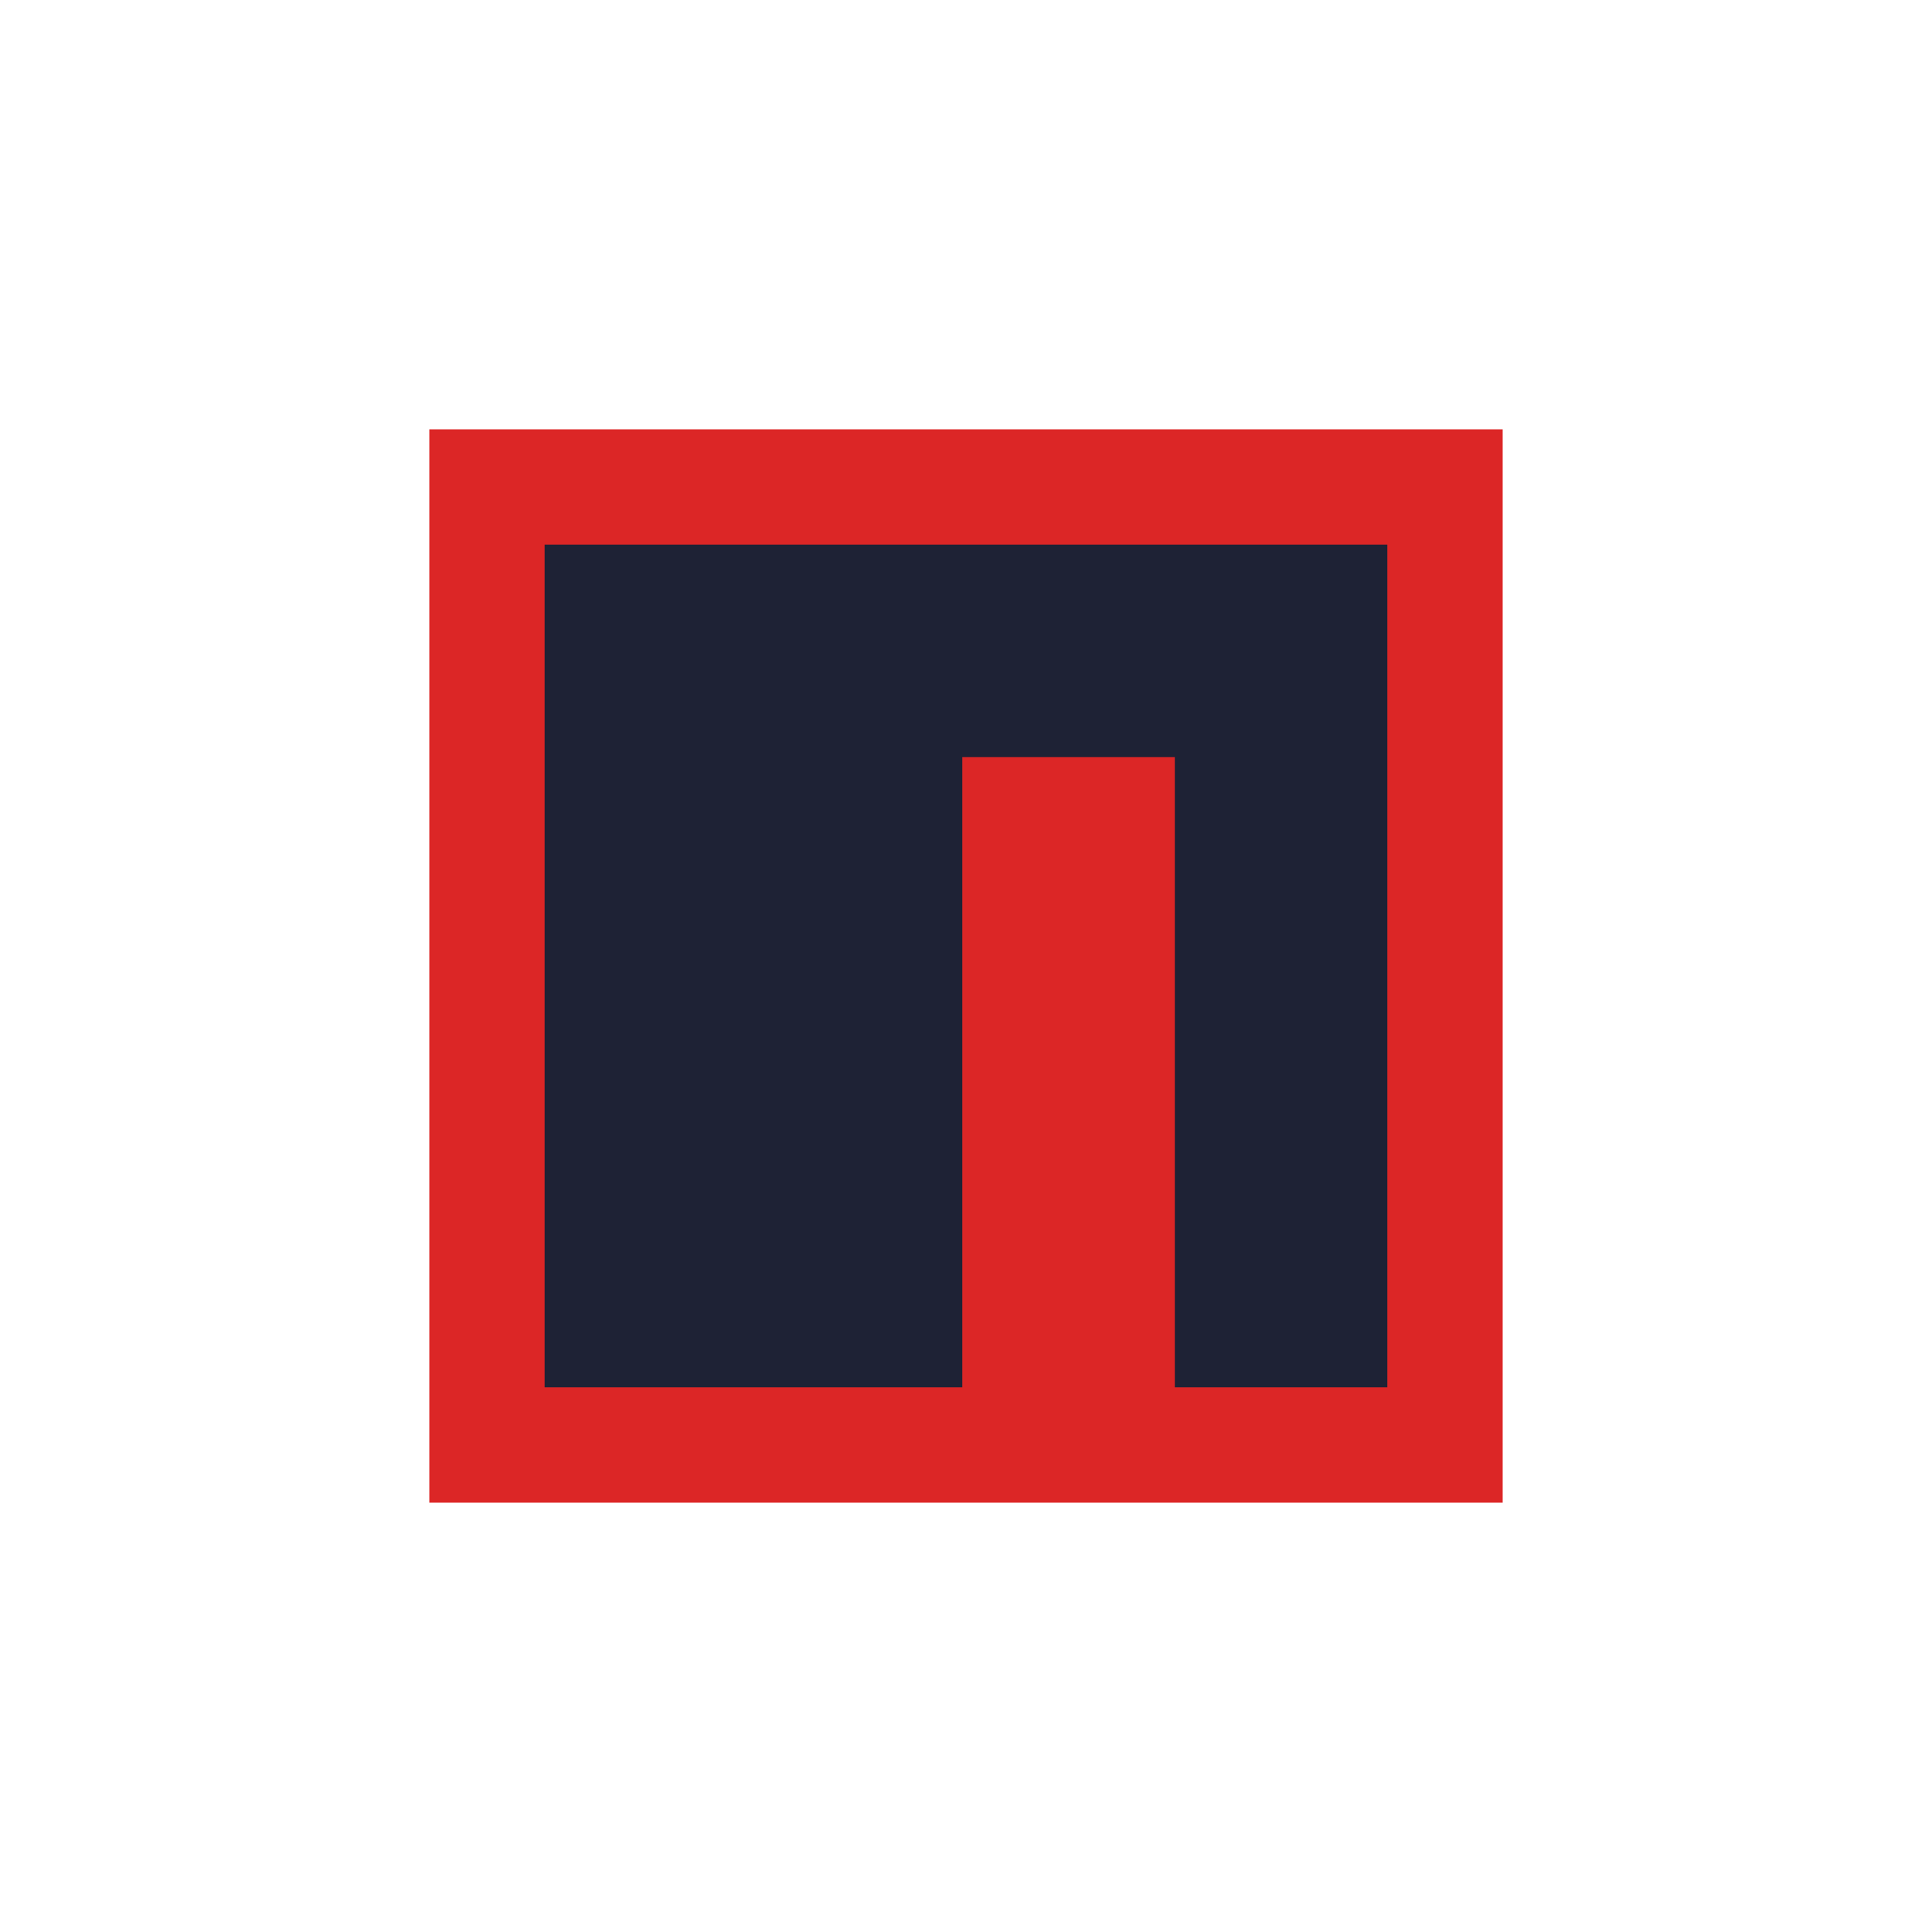
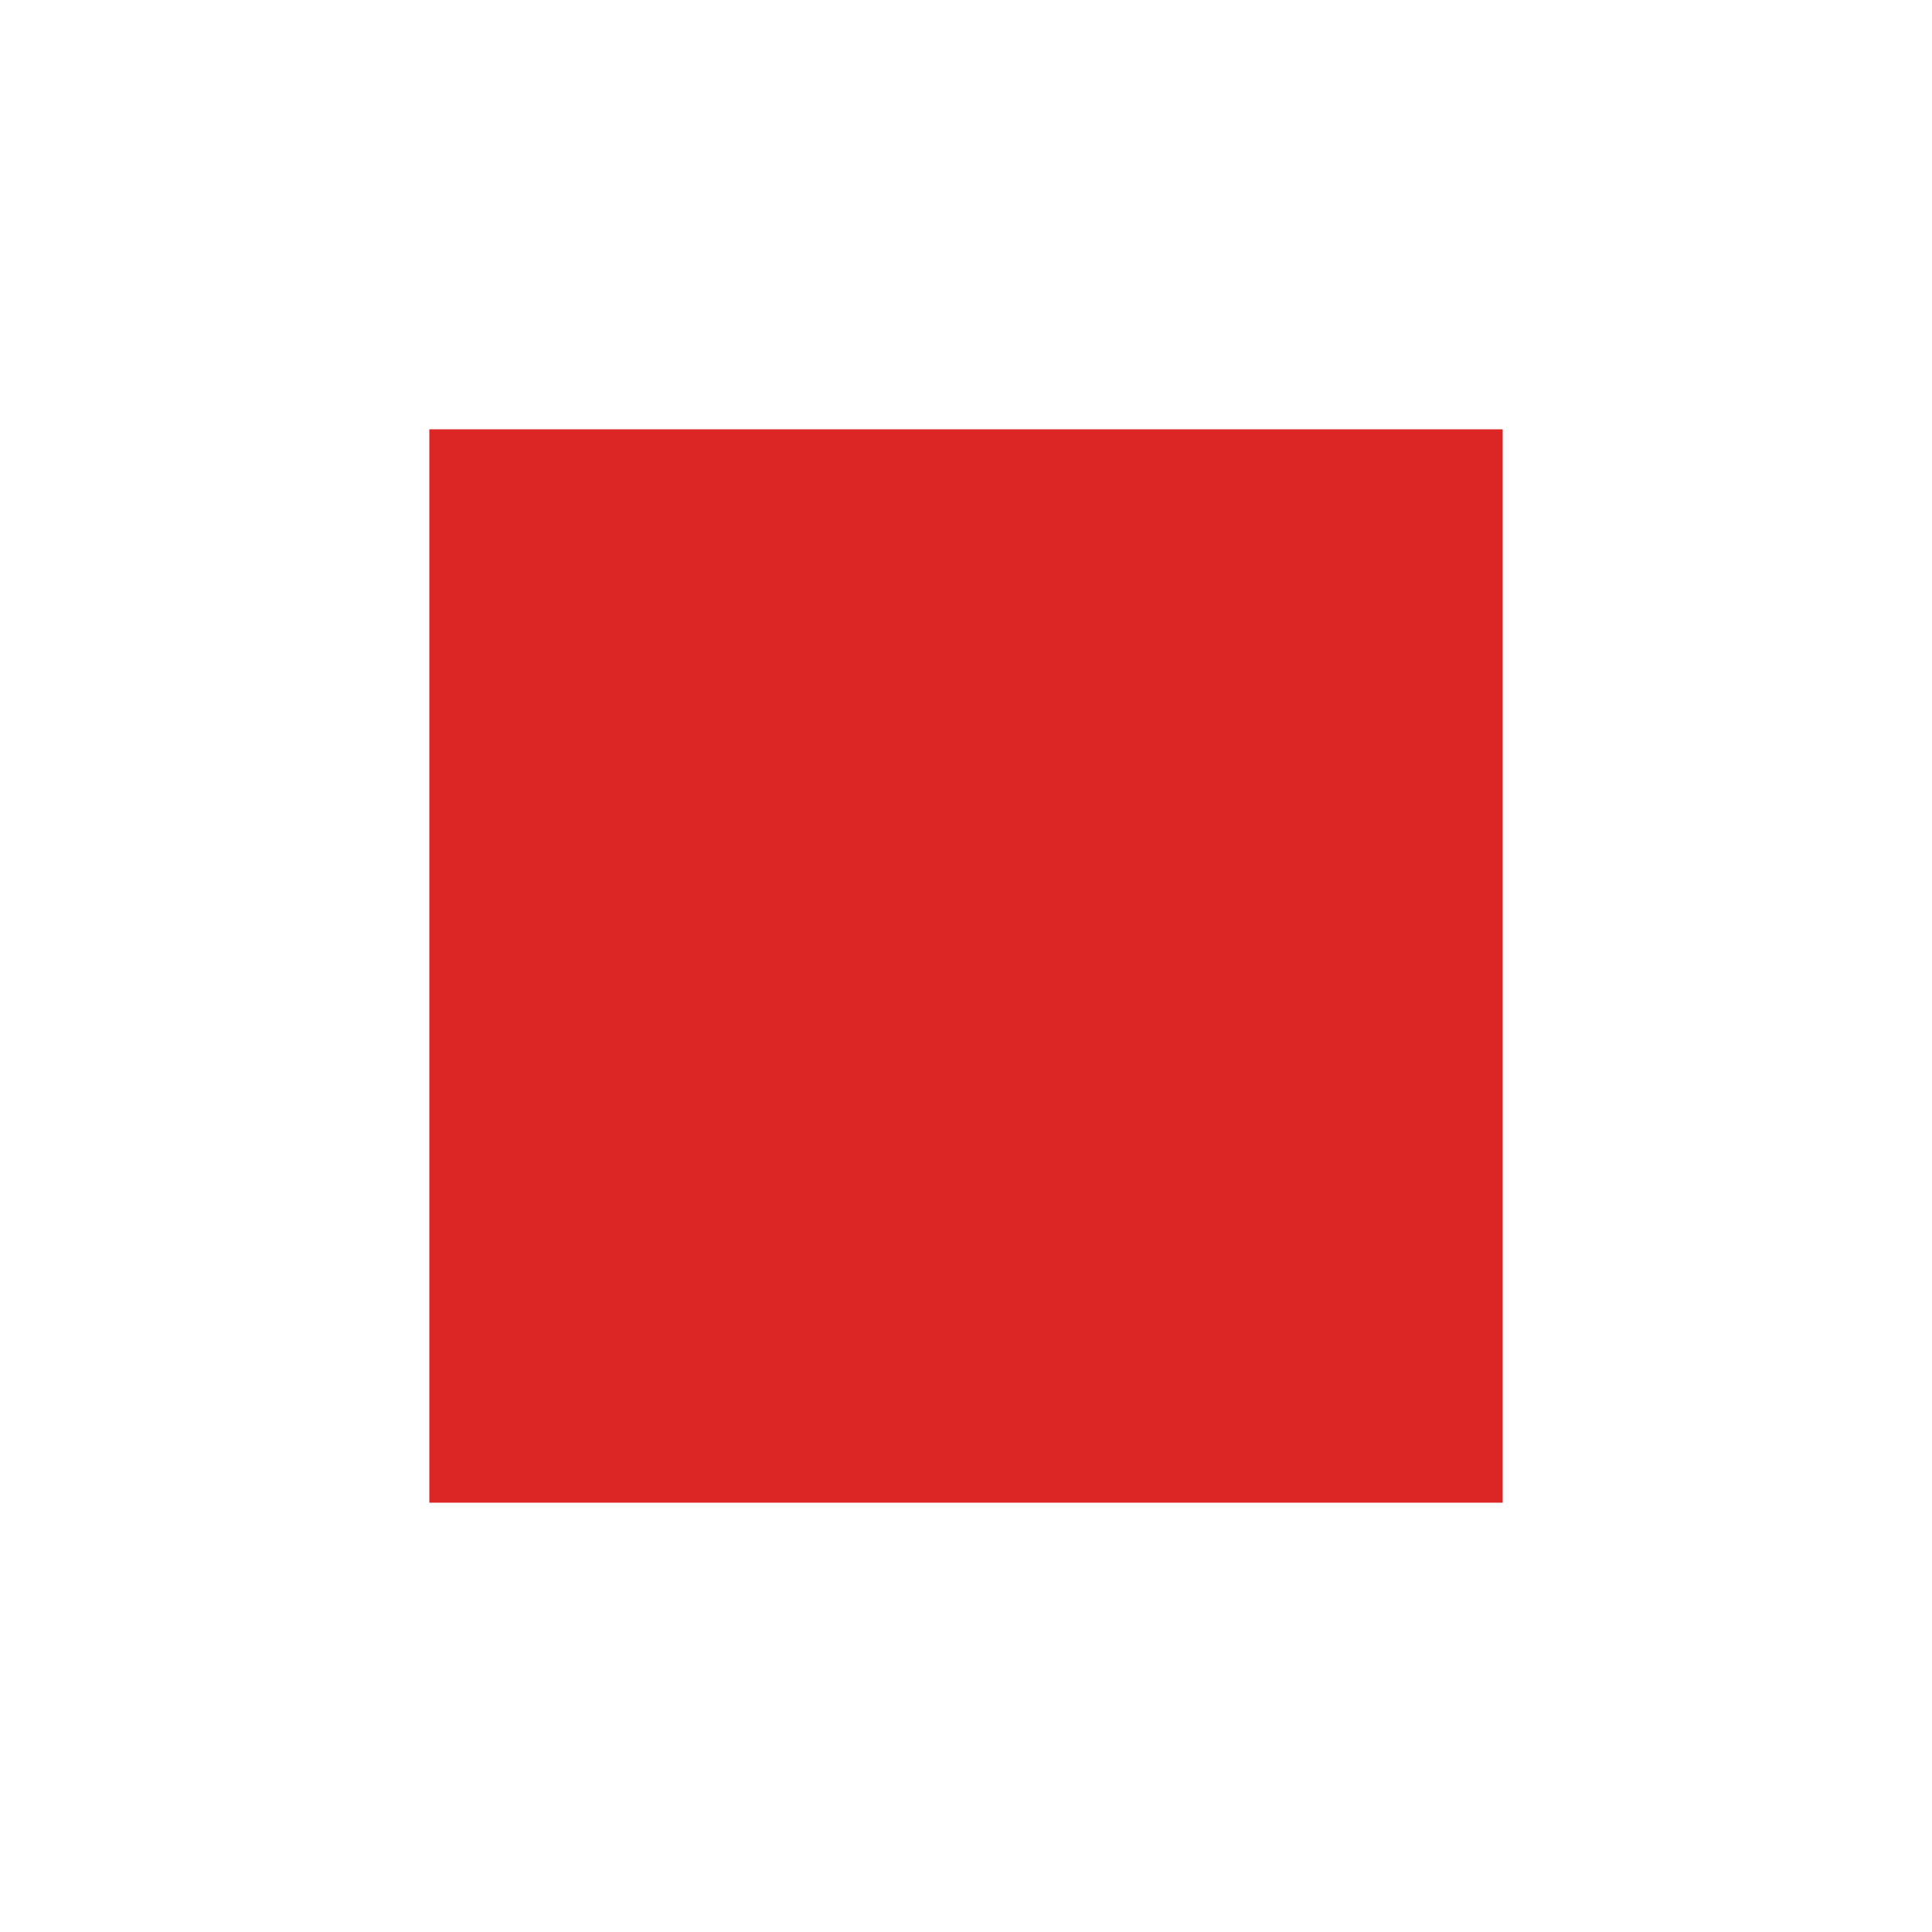
<svg xmlns="http://www.w3.org/2000/svg" width="56" height="56" viewBox="0 0 56 56" fill="none">
  <path d="M12.444 12.444H43.556V43.556H12.444V12.444Z" fill="#DC2626" />
-   <path d="M27.894 15.786H15.786V40.213H27.893V21.946H34.053V40.213H40.213V15.786H27.894Z" fill="#1E2235" />
</svg>